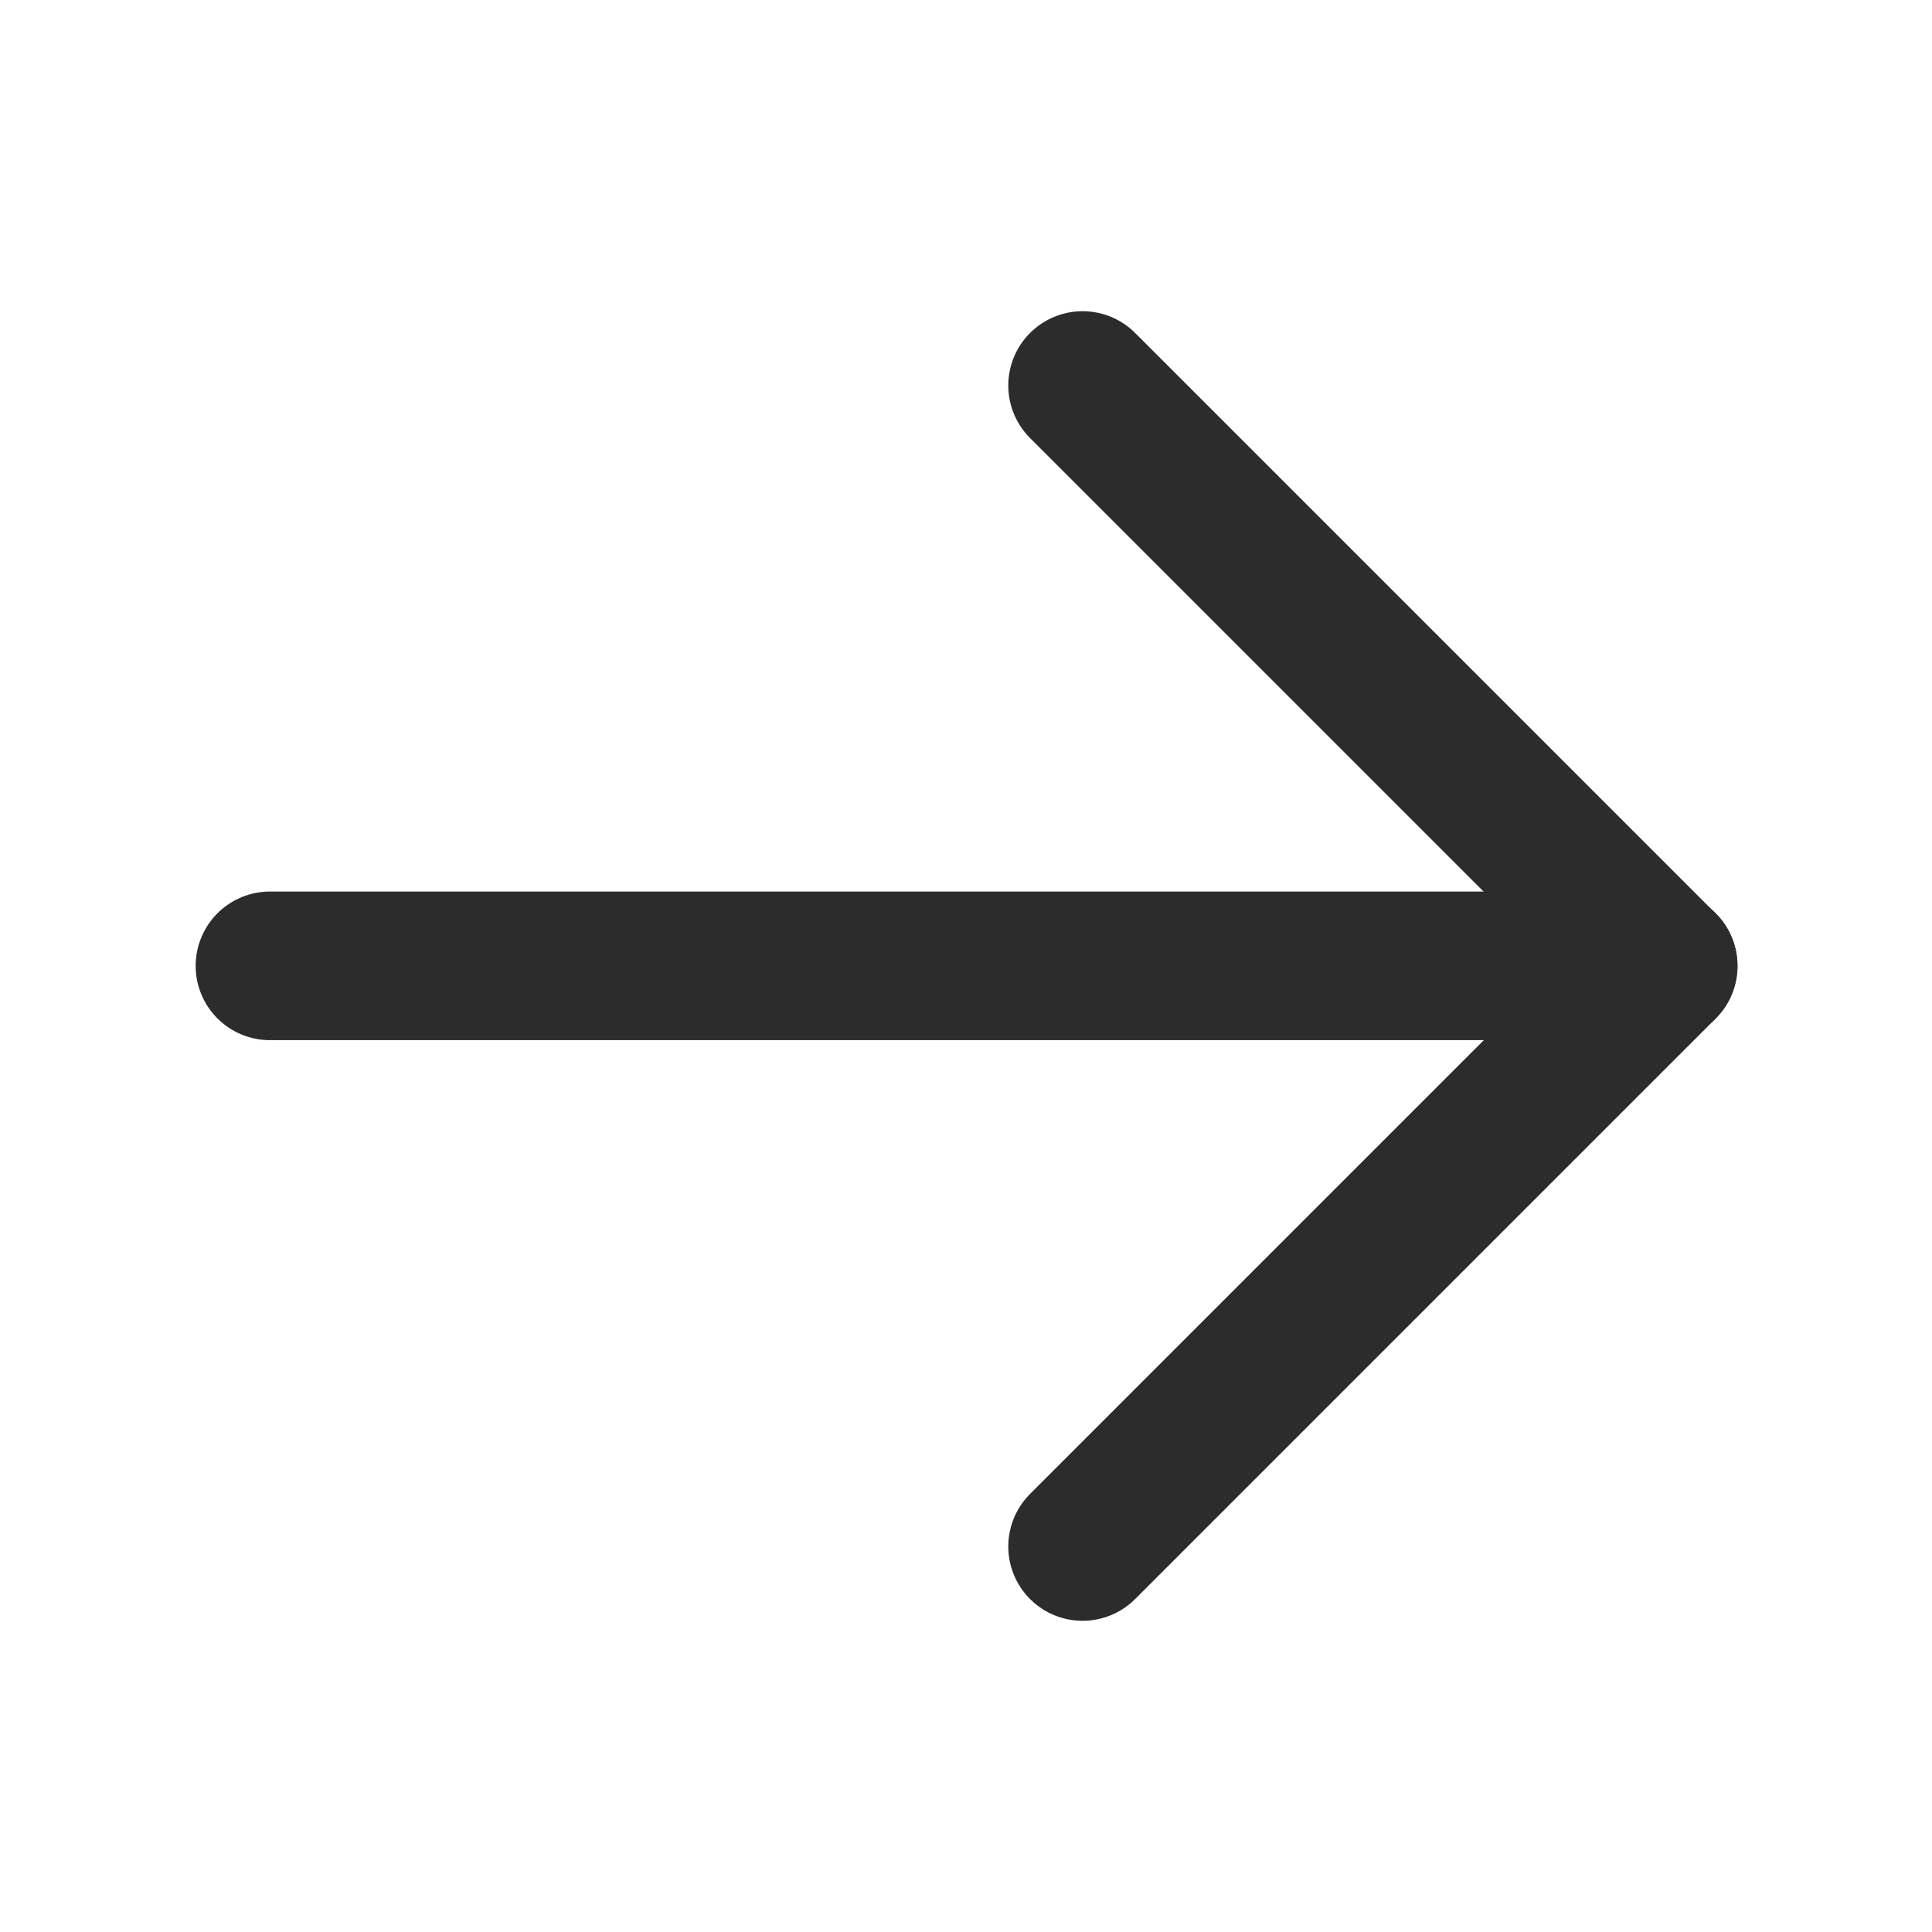
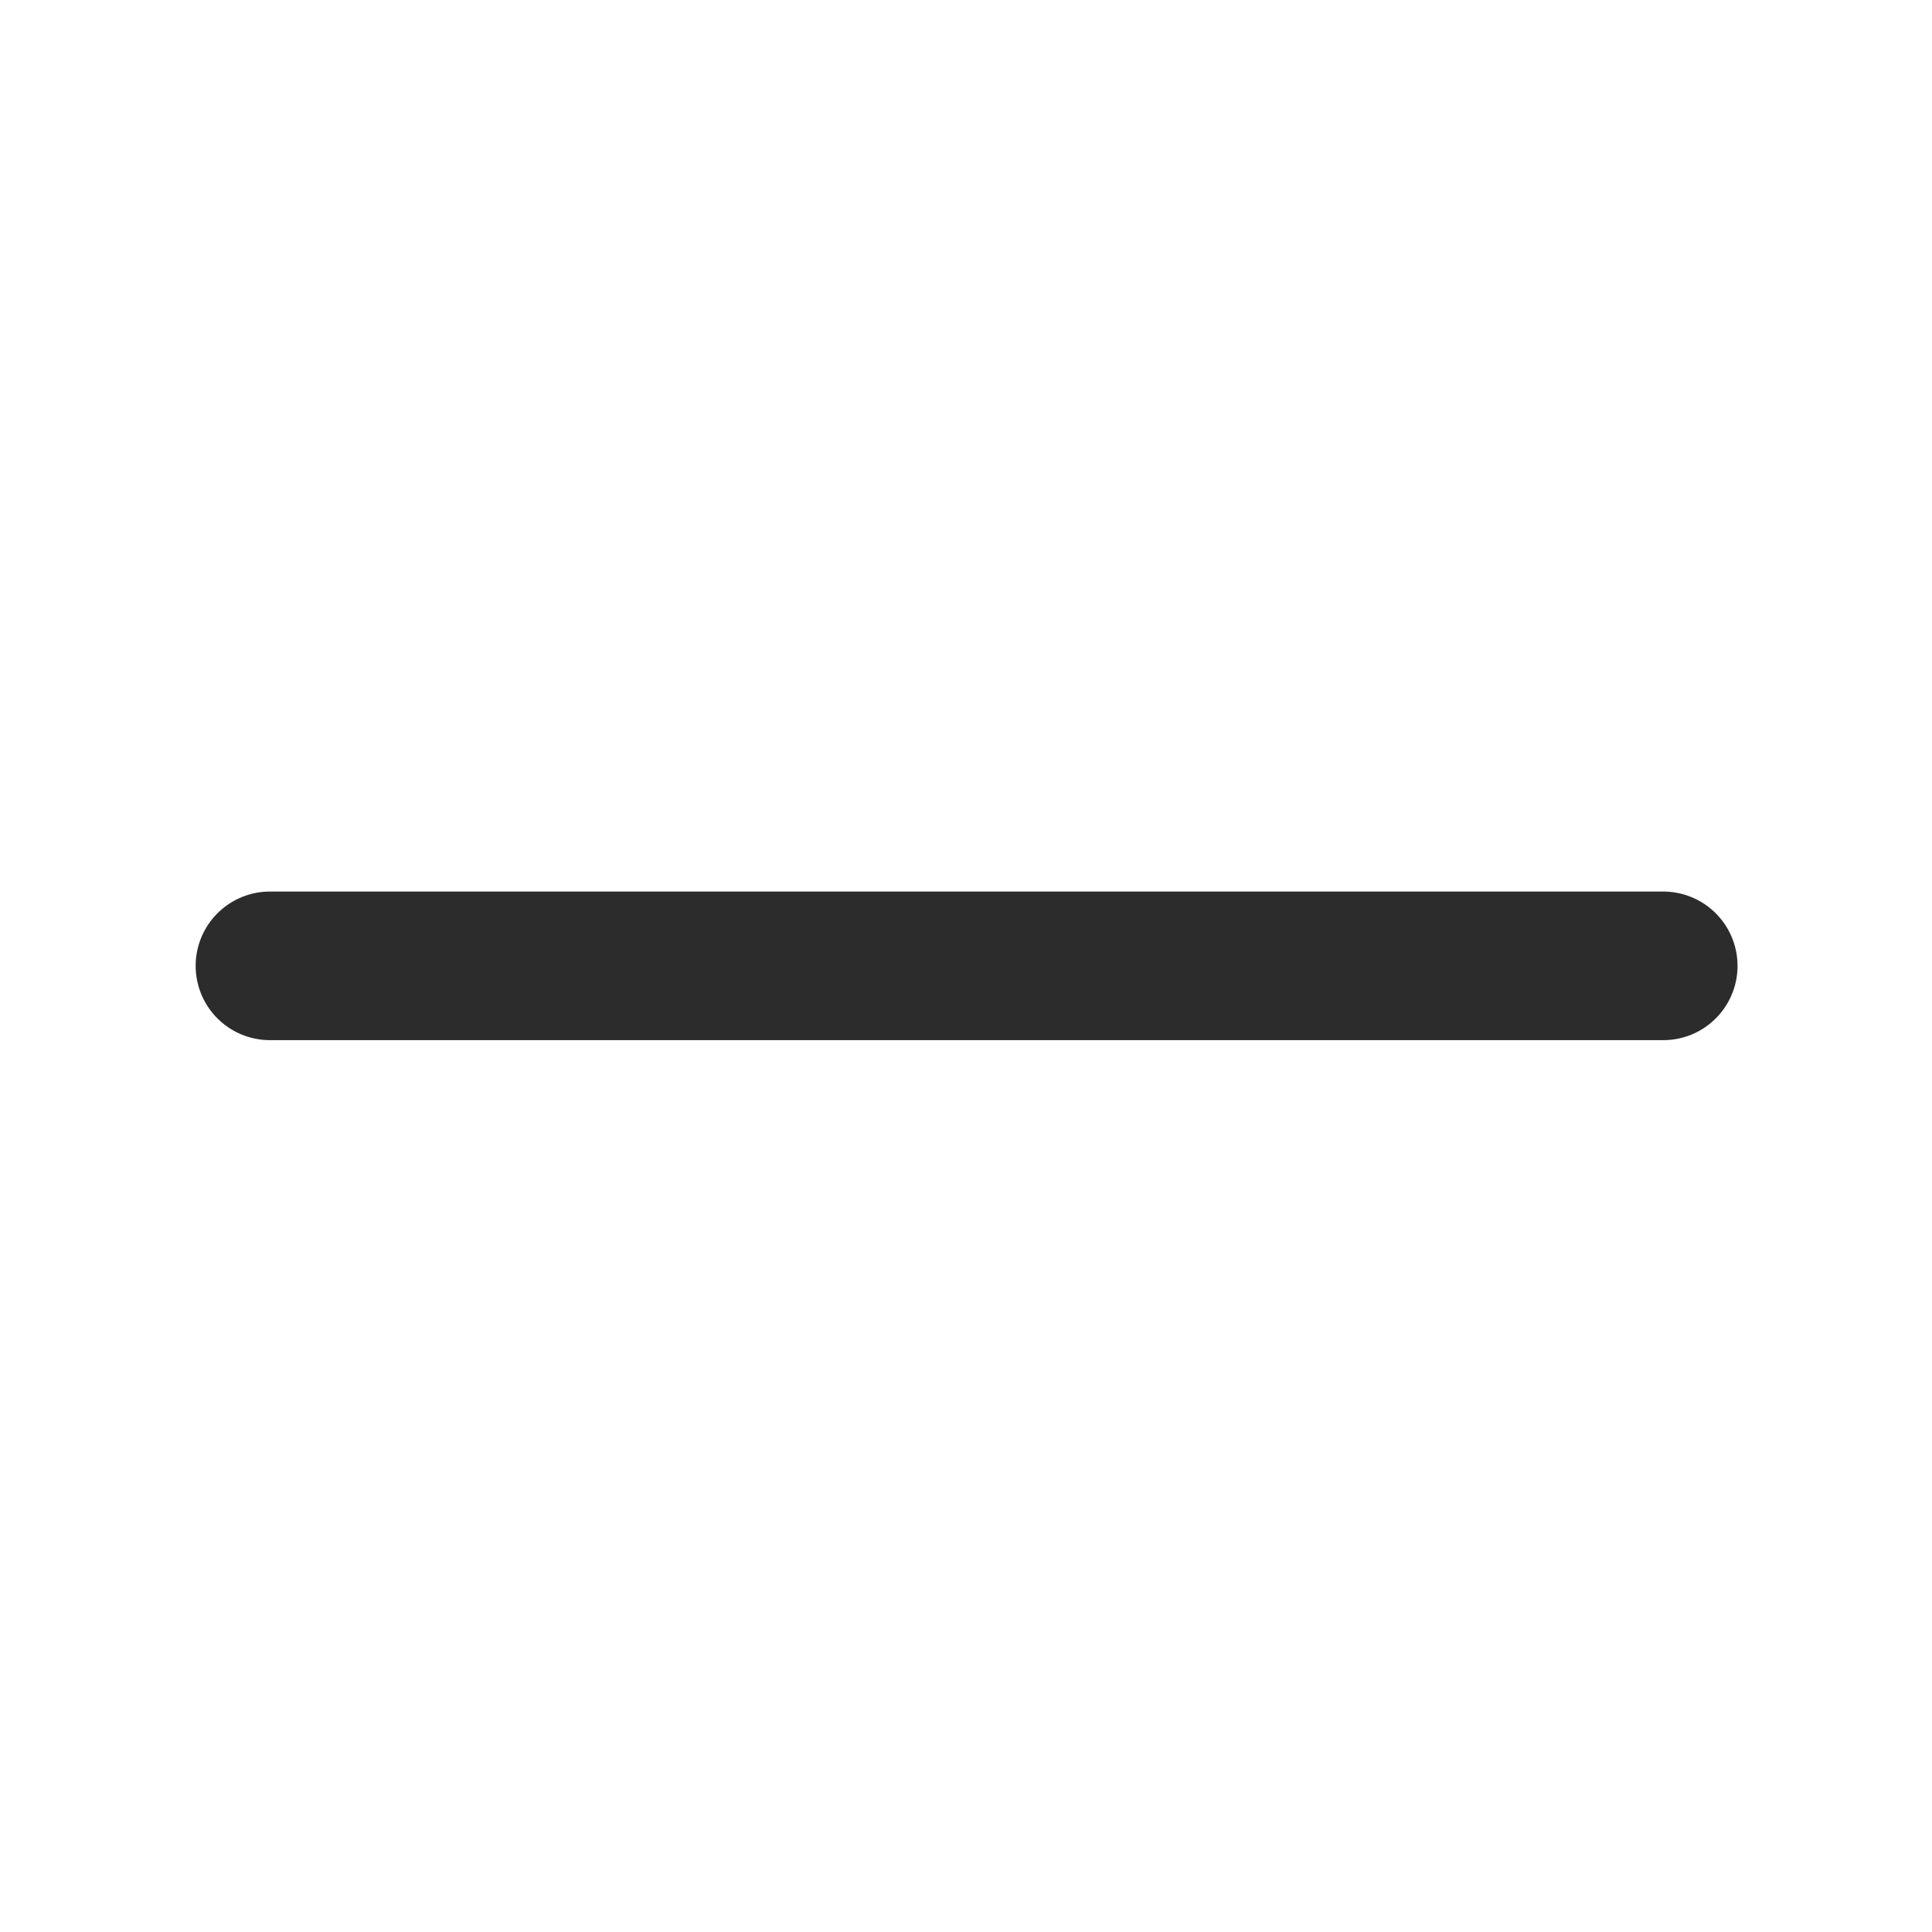
<svg xmlns="http://www.w3.org/2000/svg" width="26" height="26" viewBox="0 0 26 26" fill="none">
  <path d="M3.633 12.998H22.383" stroke="#2C2C2C" stroke-width="2" stroke-linecap="round" stroke-linejoin="round" />
-   <path d="M14.569 5.188L22.381 13L14.569 20.812" stroke="#2C2C2C" stroke-width="2" stroke-linecap="round" stroke-linejoin="round" />
</svg>